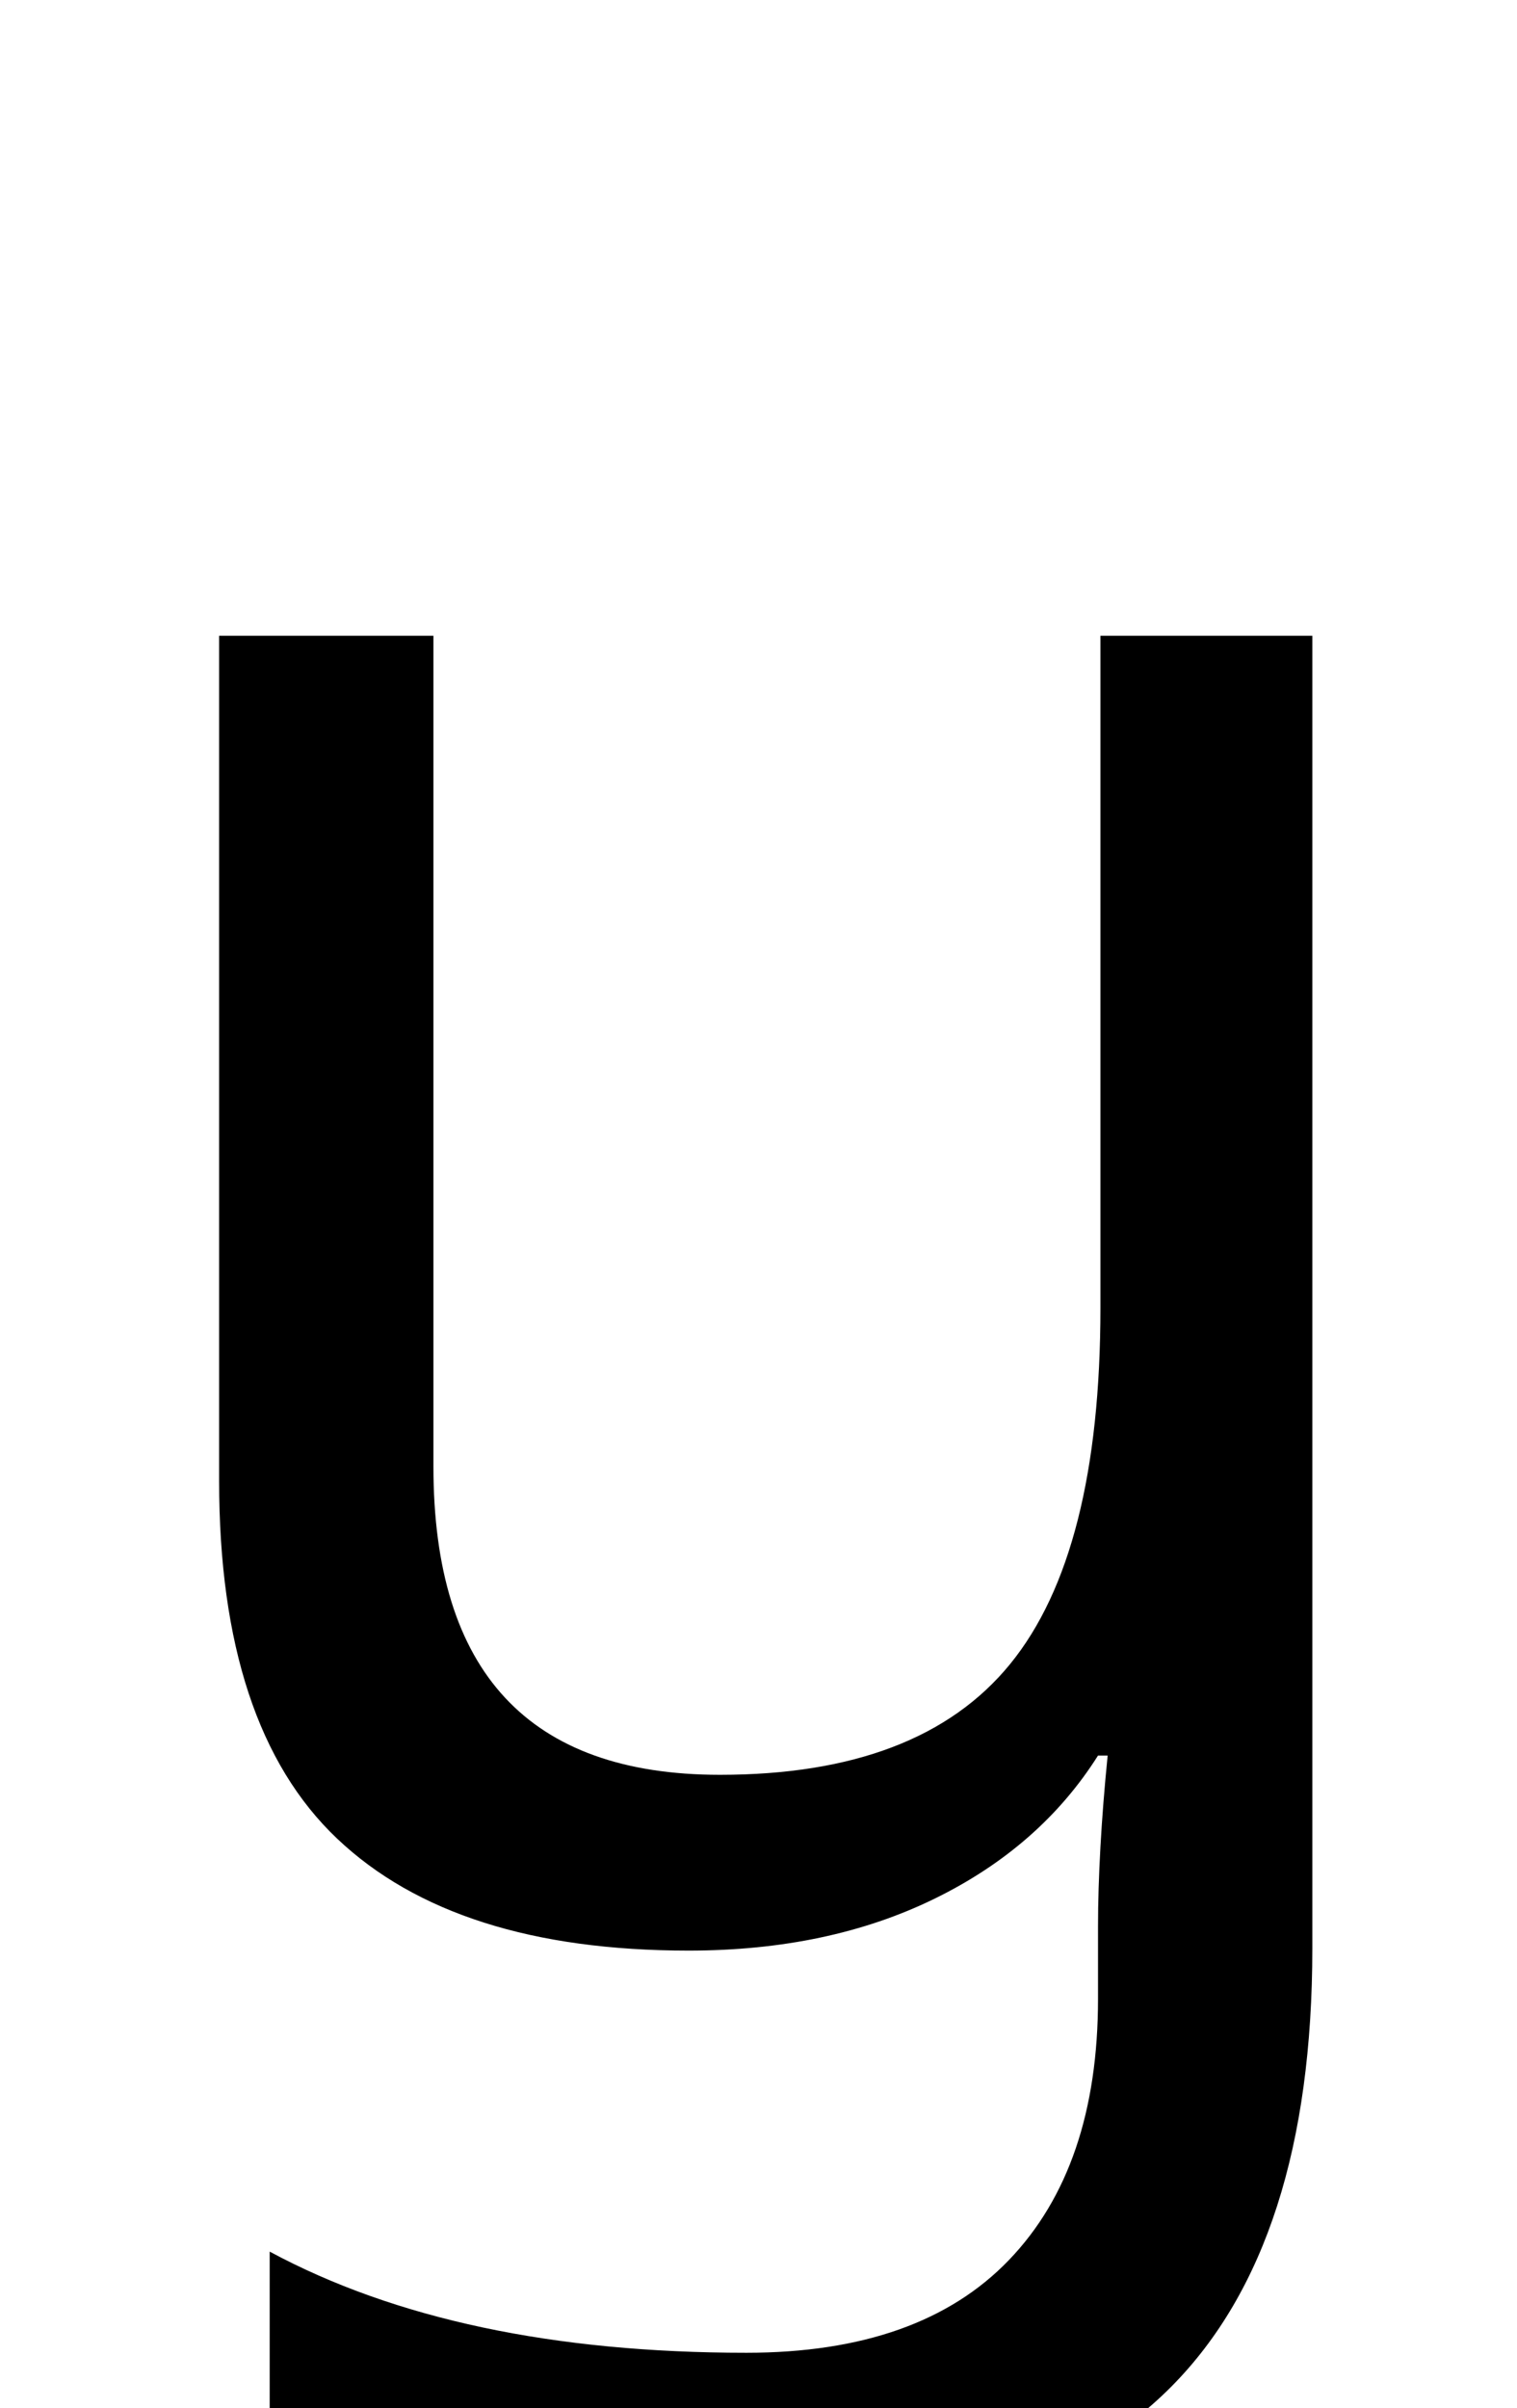
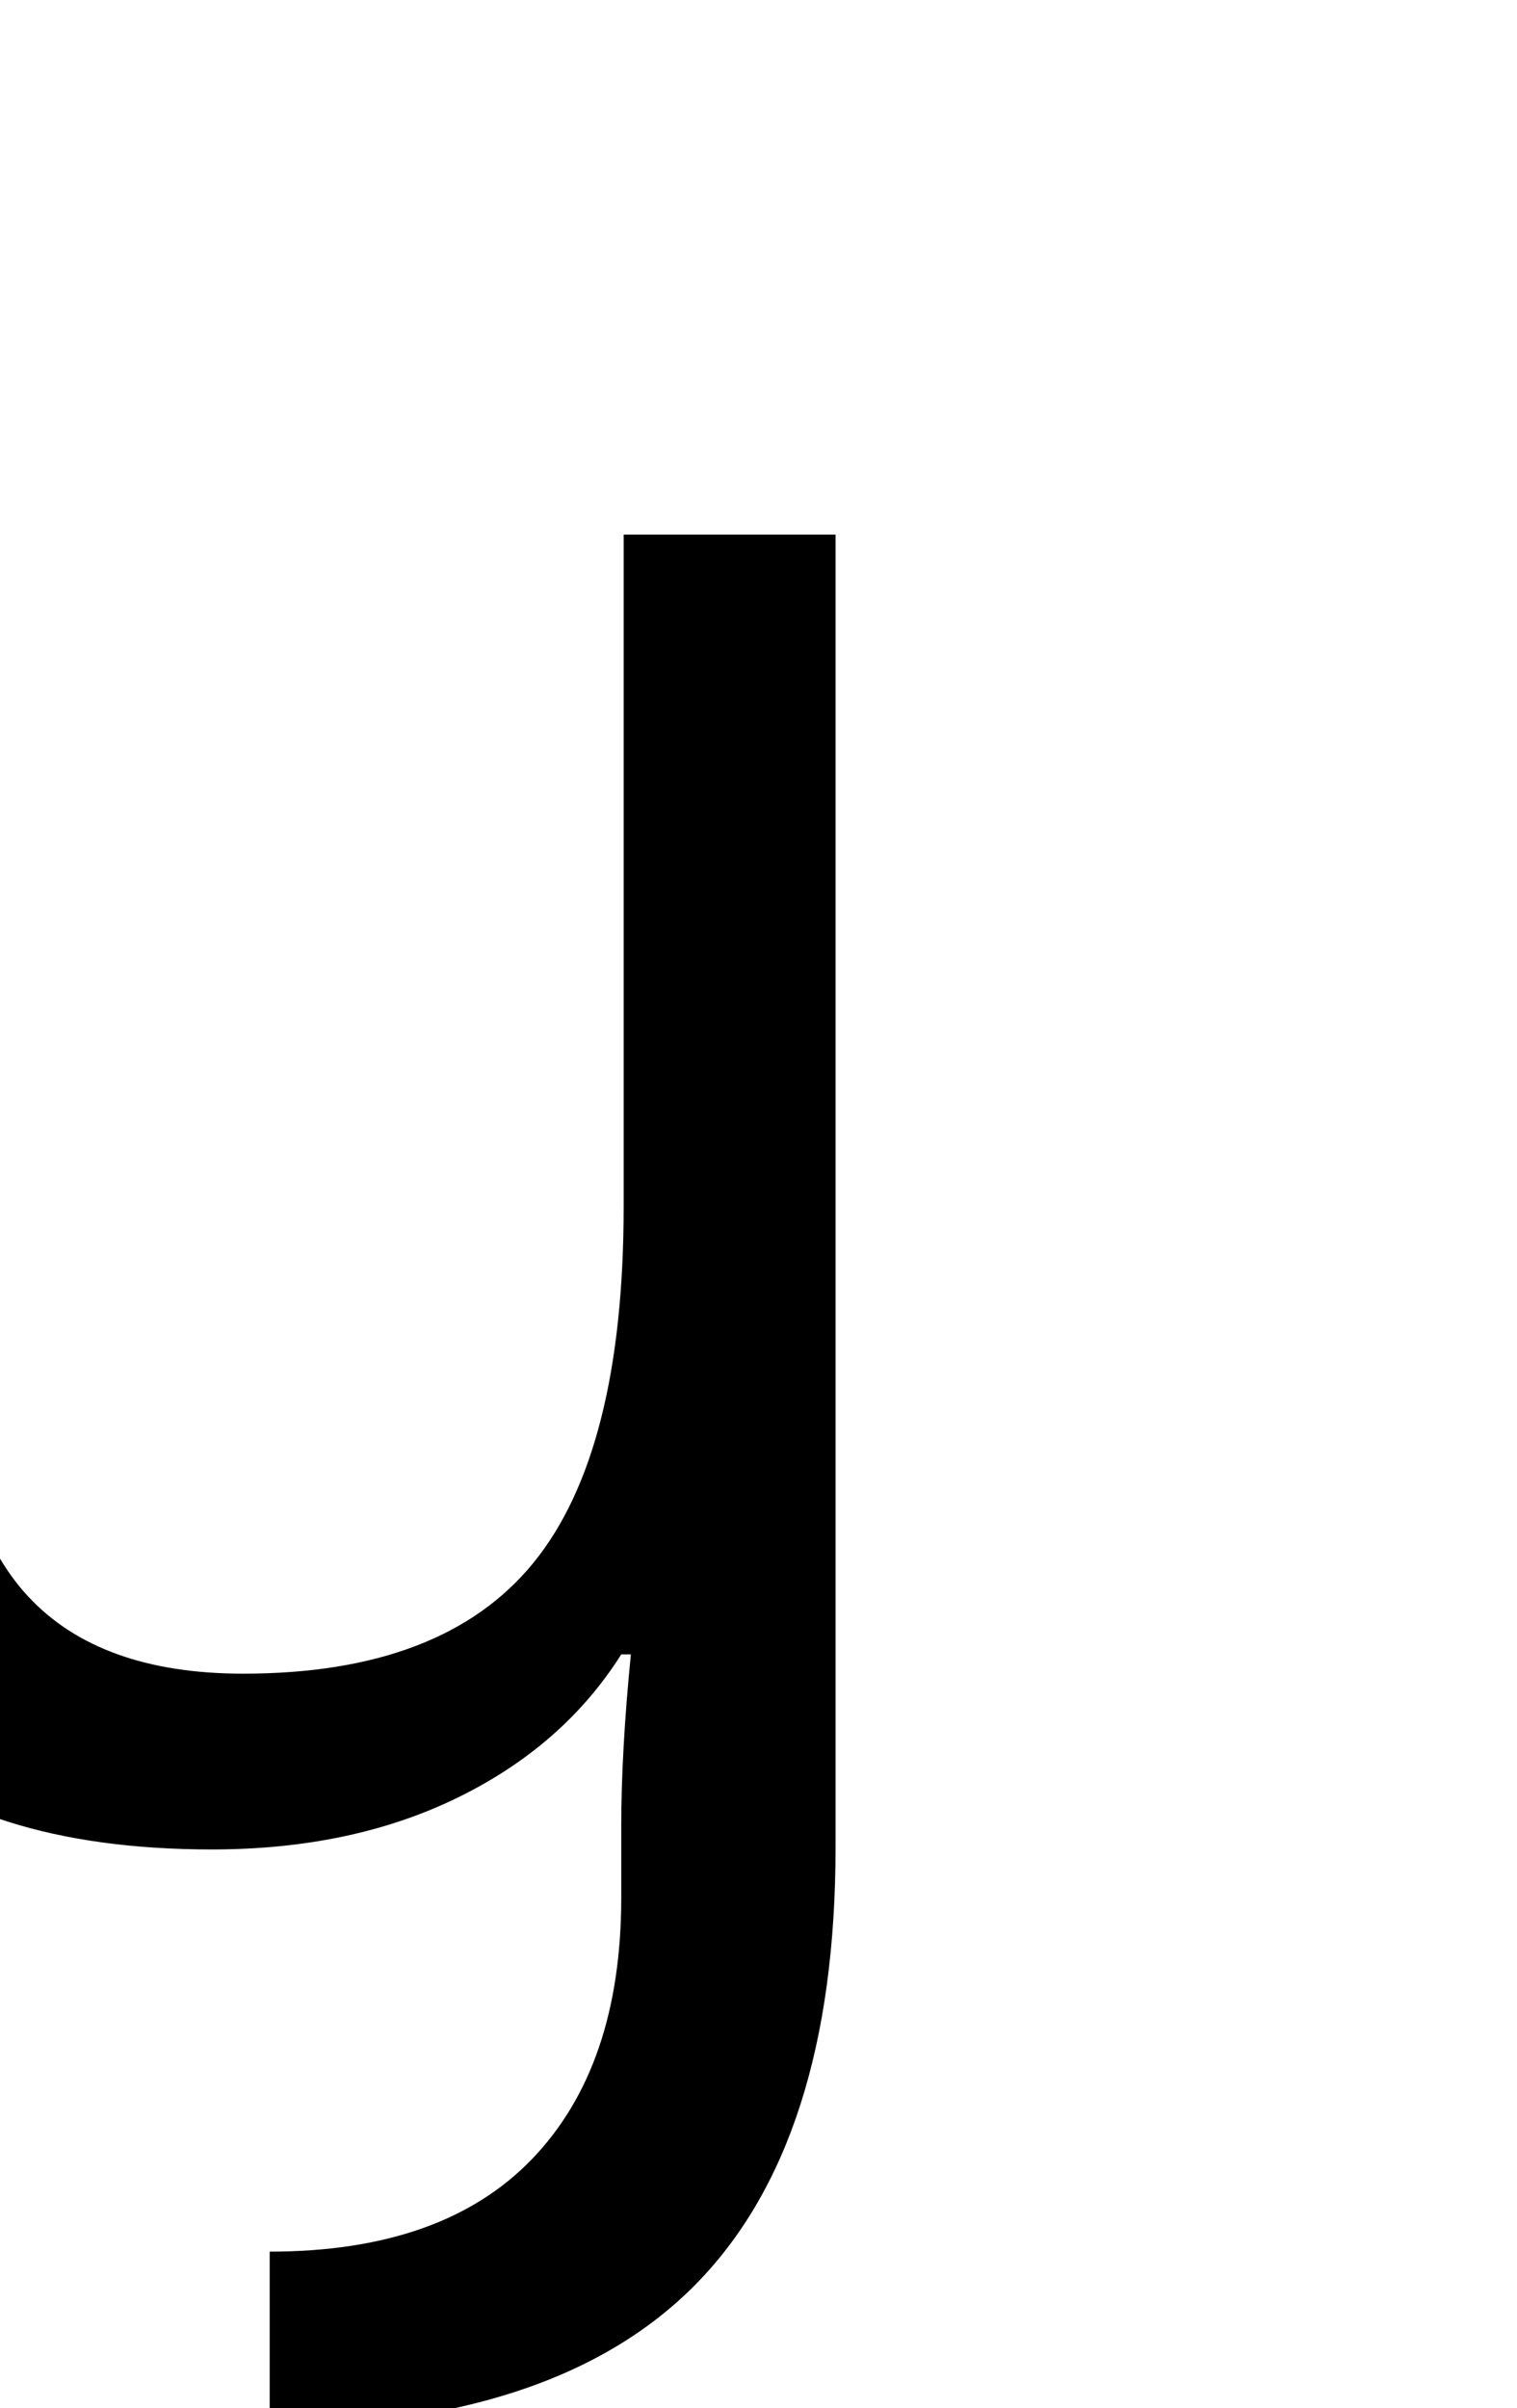
<svg xmlns="http://www.w3.org/2000/svg" version="1.1" viewBox="-10 0 630 1000">
-   <path fill="currentColor" d="M295 1050q-116 0 -193 -34v-81q78 42 198 42q72 0 109 -38.5t37 -108.5v-30q0 -15 1 -33t3 -38h-4q-24 38 -68 59.5t-102 21.5q-97 0 -146 -46.5t-49 -148.5v-351h89v345q0 128 119 128q83 0 120.5 -46t37.5 -148v-279h88v545q0 123 -58.5 182t-181.5 59z" />
+   <path fill="currentColor" d="M295 1050q-116 0 -193 -34v-81q72 0 109 -38.5t37 -108.5v-30q0 -15 1 -33t3 -38h-4q-24 38 -68 59.5t-102 21.5q-97 0 -146 -46.5t-49 -148.5v-351h89v345q0 128 119 128q83 0 120.5 -46t37.5 -148v-279h88v545q0 123 -58.5 182t-181.5 59z" />
</svg>